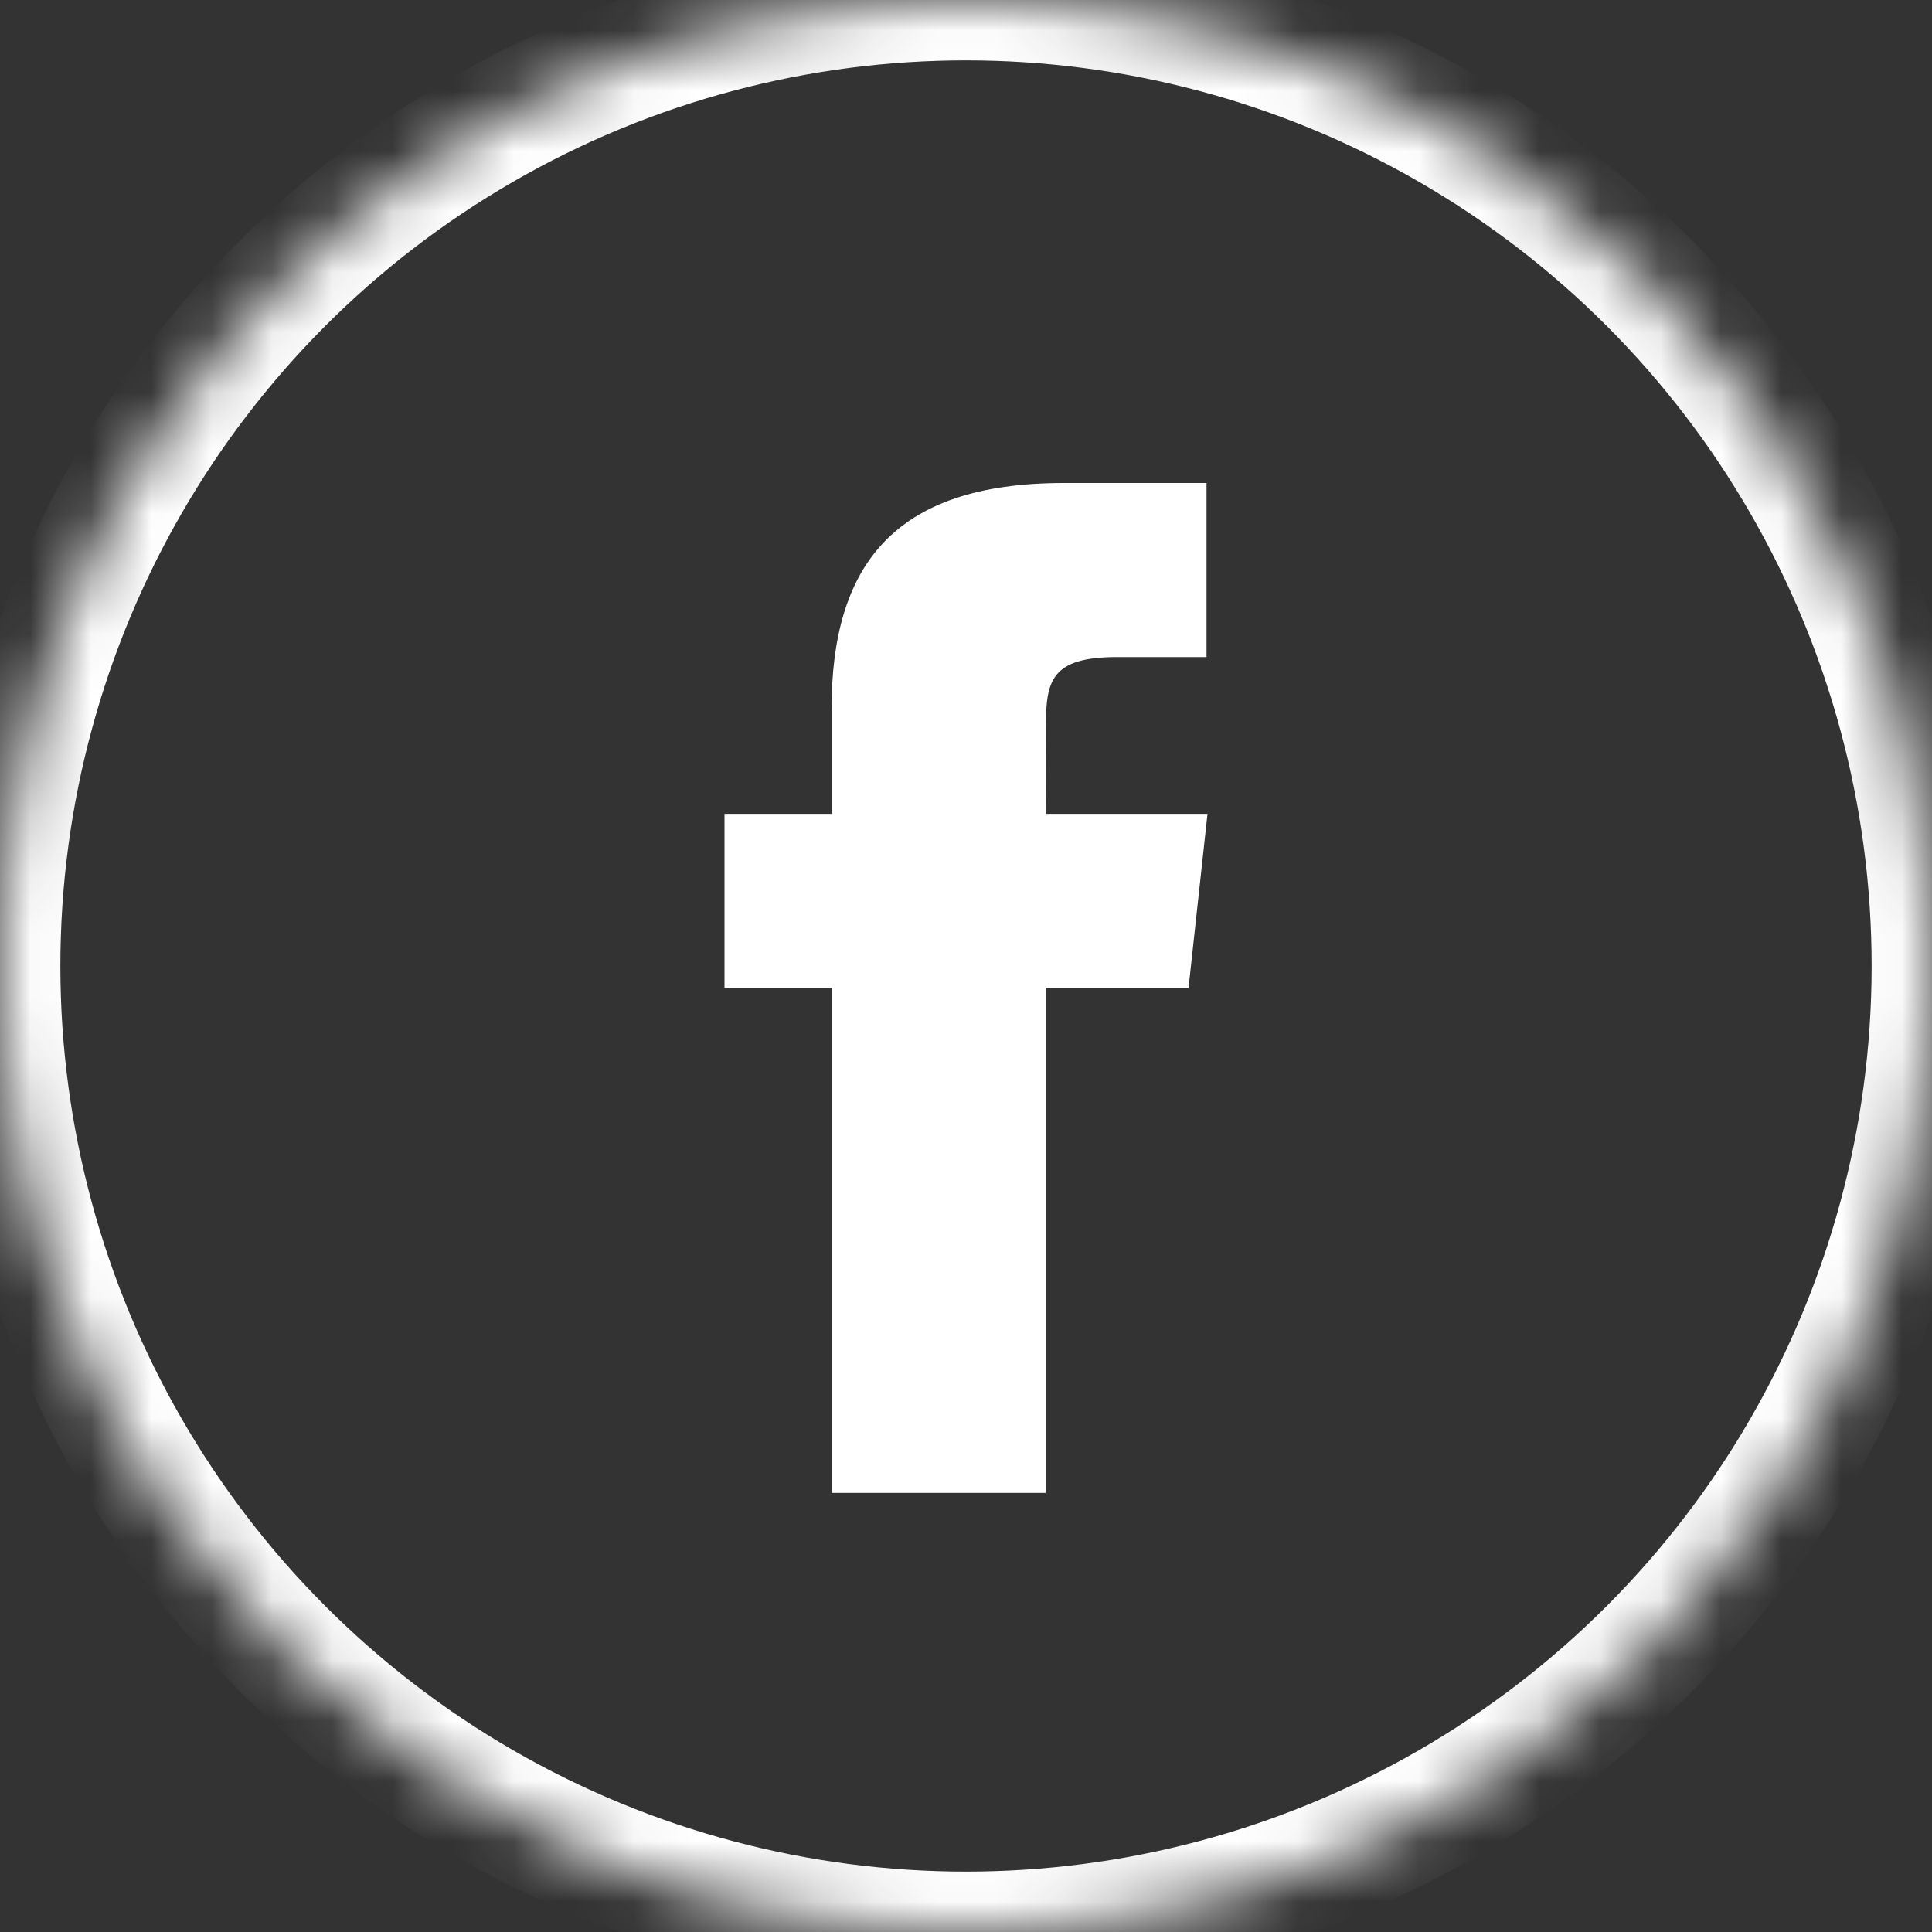
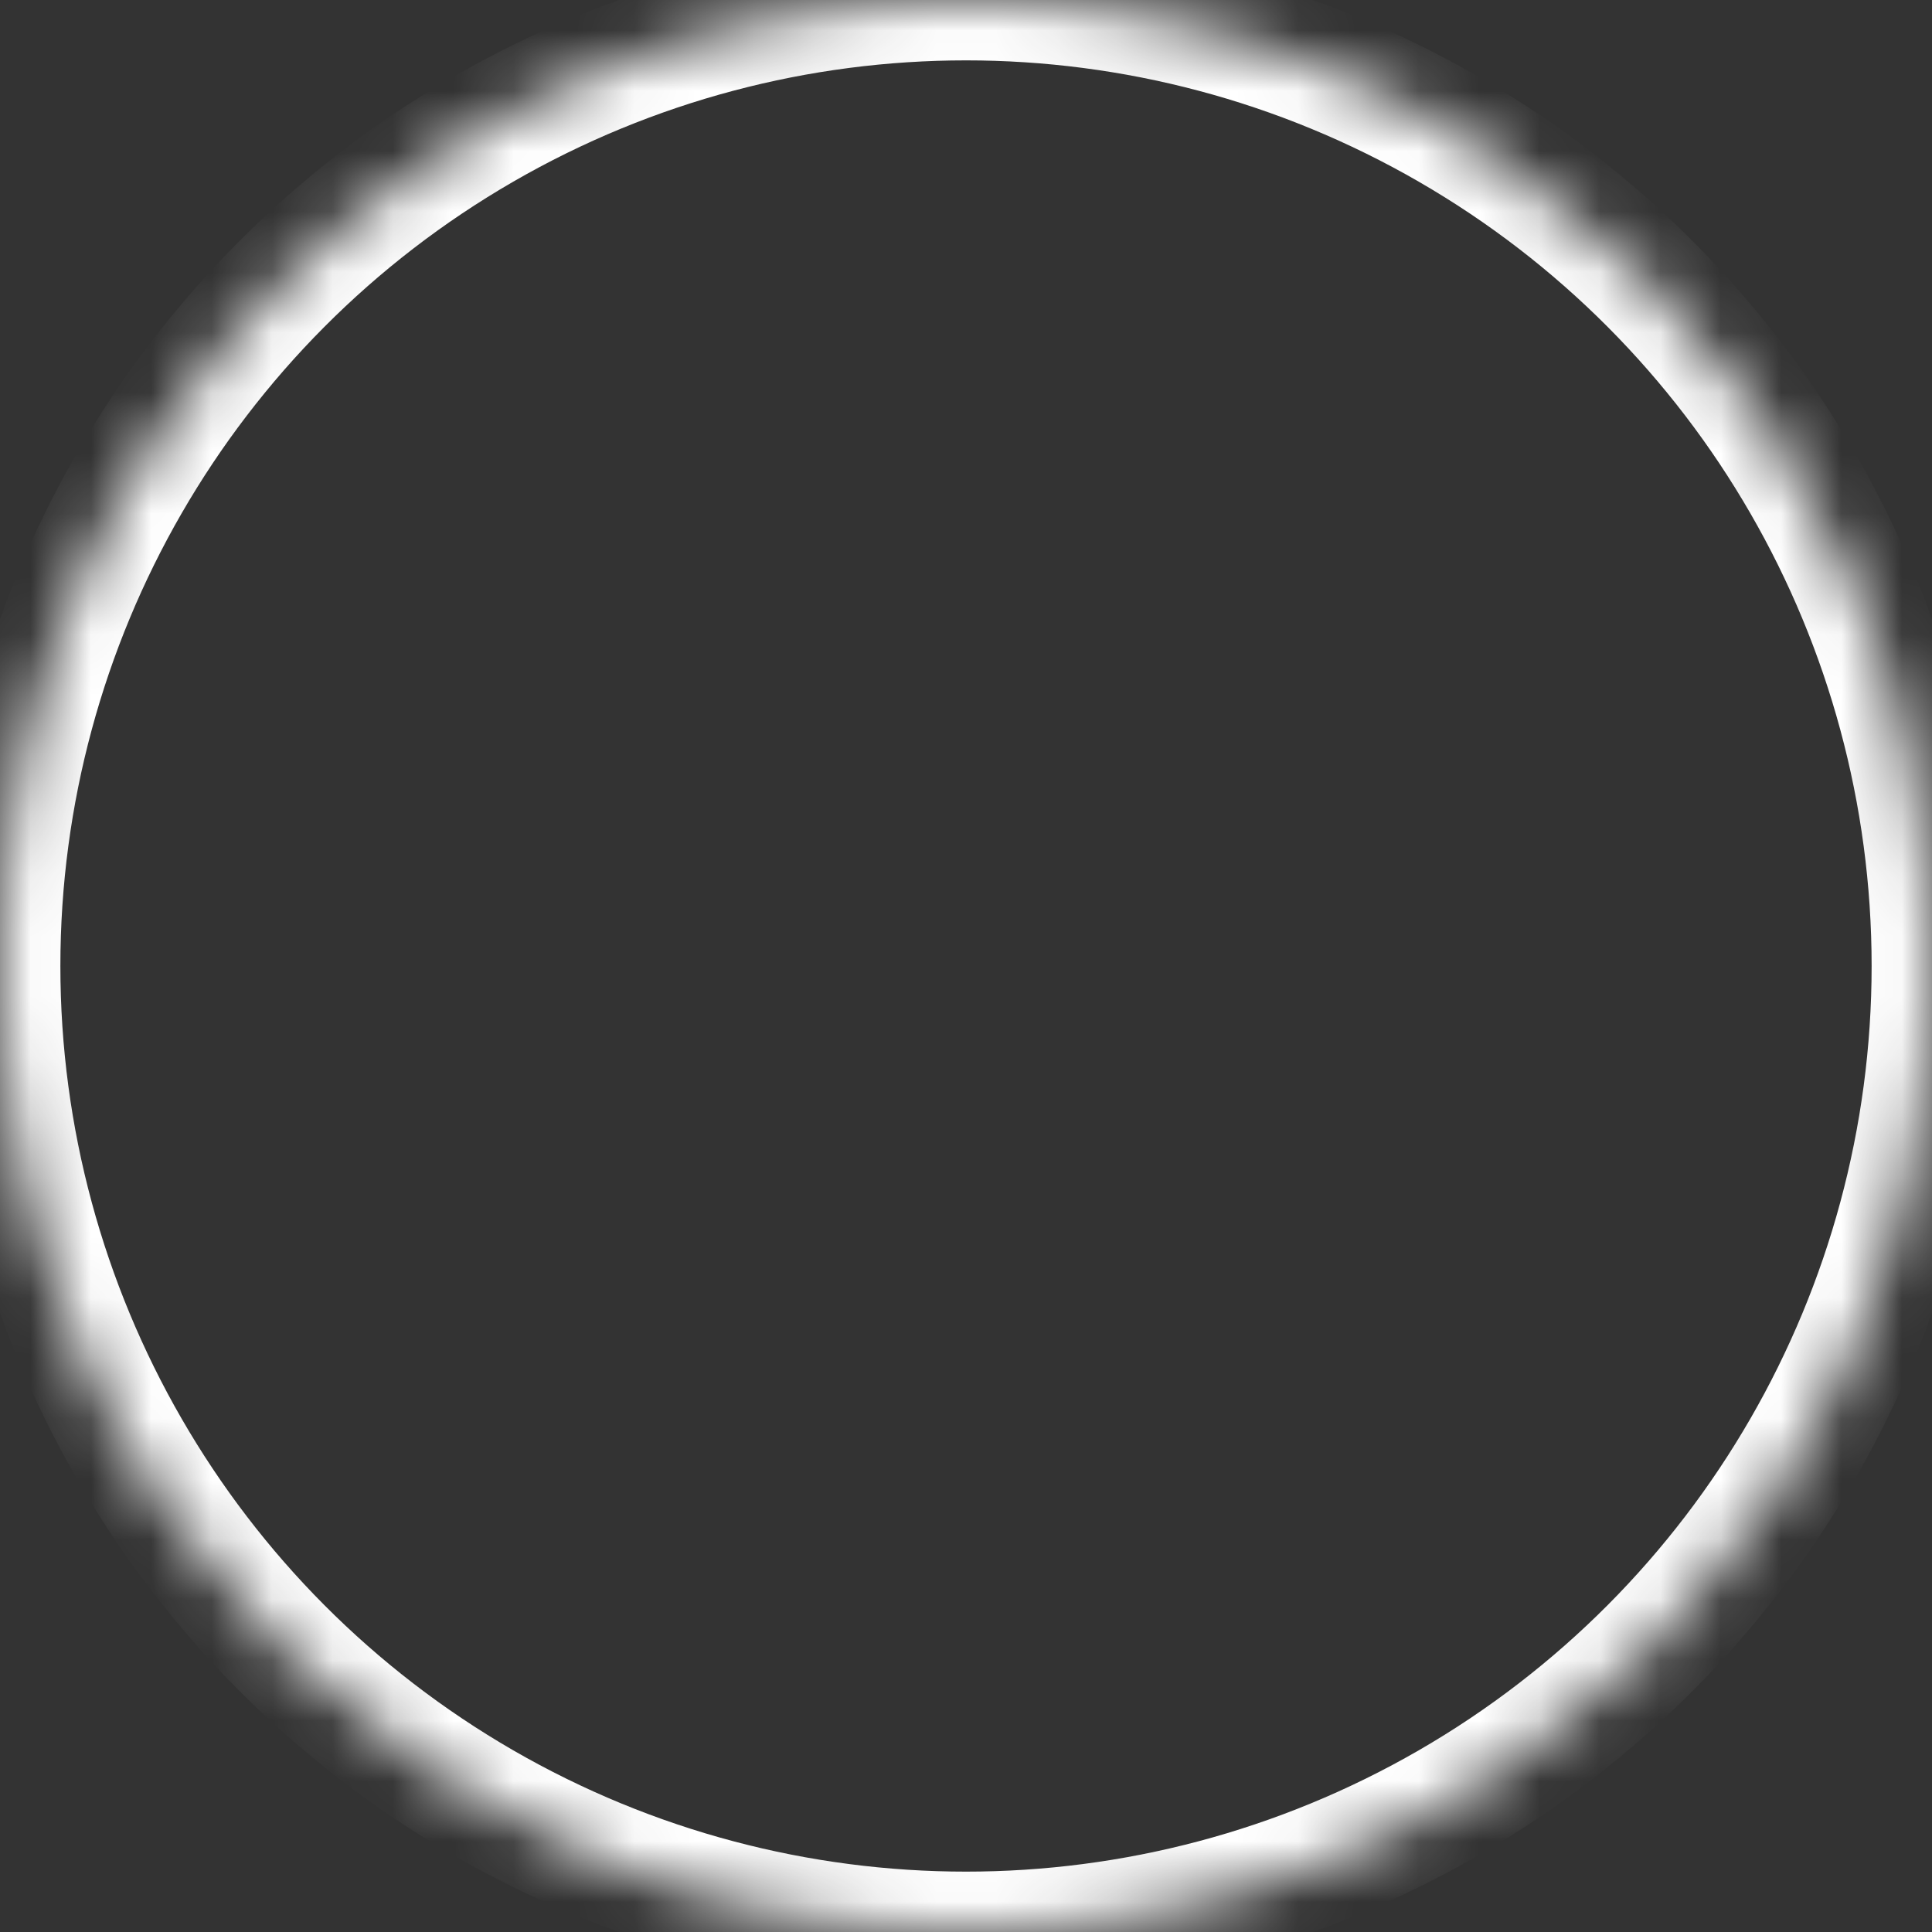
<svg xmlns="http://www.w3.org/2000/svg" xmlns:xlink="http://www.w3.org/1999/xlink" width="32" height="32" viewBox="0 0 32 32">
  <rect x="0" y="0" width="32" height="32" fill="#333333" stroke="none" />
  <title>facebook</title>
  <defs>
    <circle id="a" cx="16" cy="16" r="16" />
    <mask id="b" x="0" y="0" width="32" height="32" fill="#fff">
      <use xlink:href="#a" />
    </mask>
  </defs>
  <g fill="none" fill-rule="evenodd">
    <use stroke="#FFF" mask="url(#b)" stroke-width="2" xlink:href="#a" />
-     <path d="M17.32 24.727h-3.547v-8.364H12V13.48h1.773v-1.73c0-2.351 1-3.75 3.844-3.75h2.367v2.883h-1.48c-1.107 0-1.18.403-1.18 1.155l-.005 1.442H20l-.314 2.883H17.32v8.364z" fill="#FFF" />
  </g>
</svg>